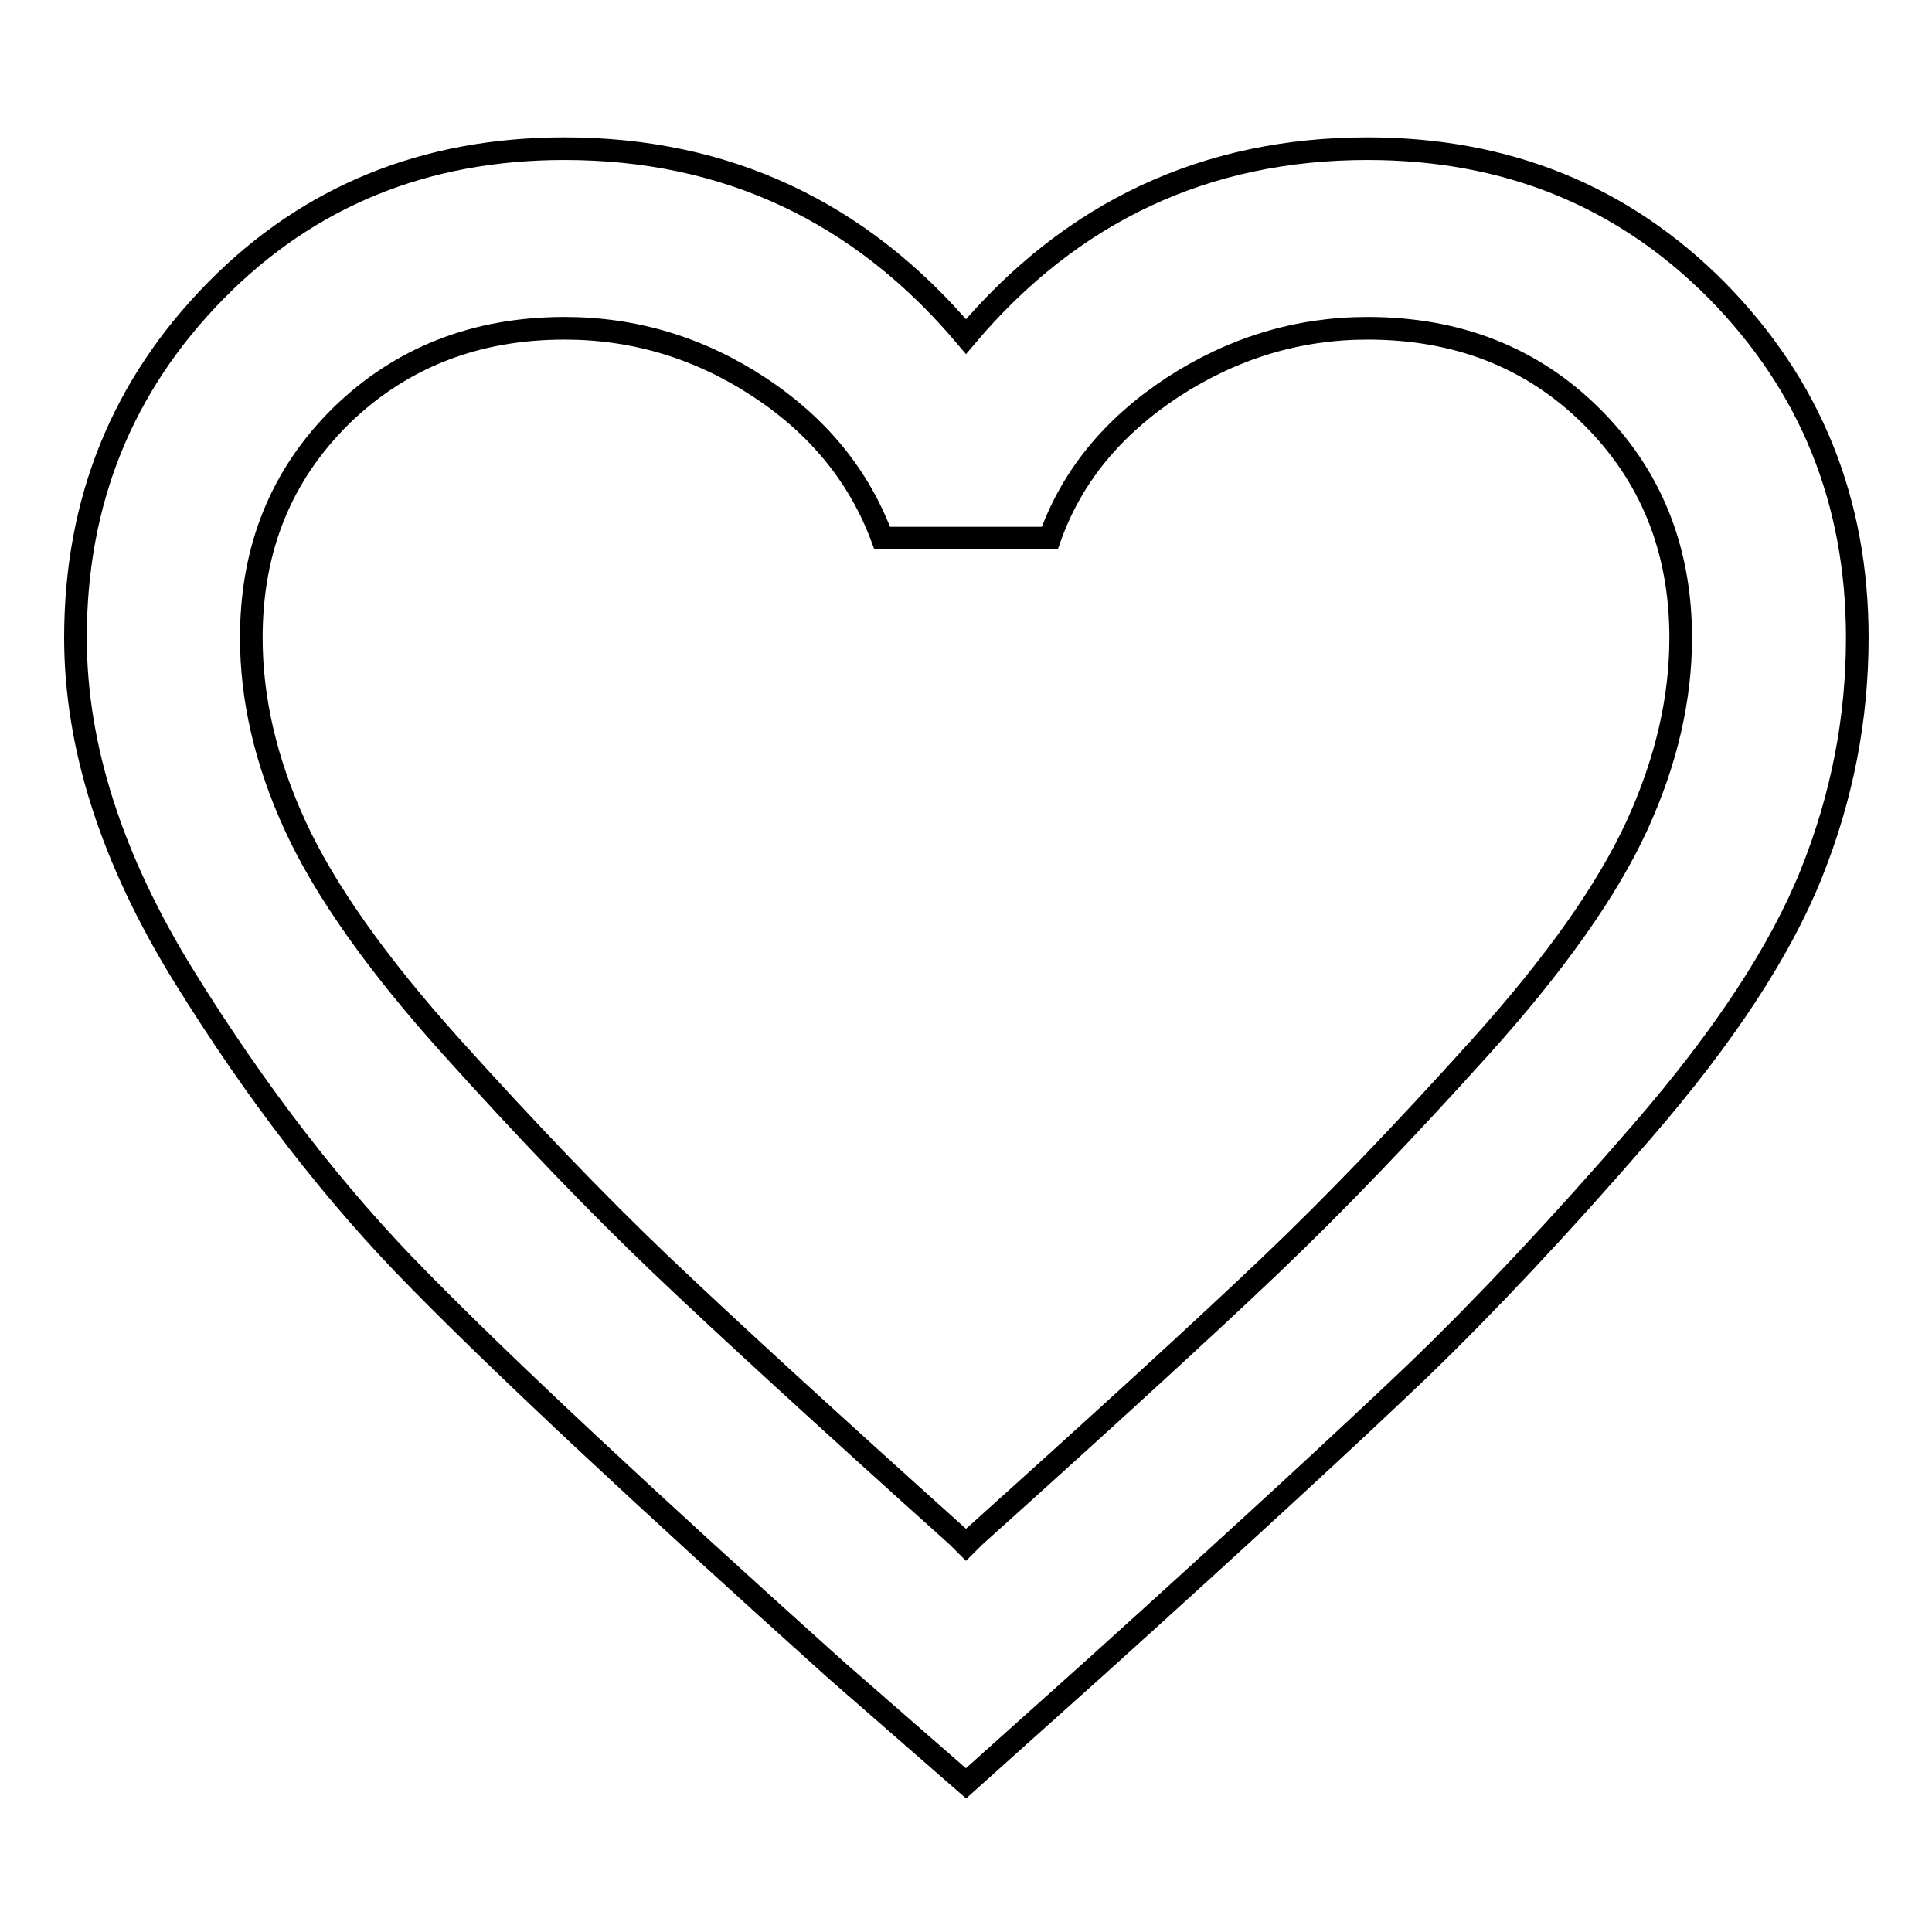
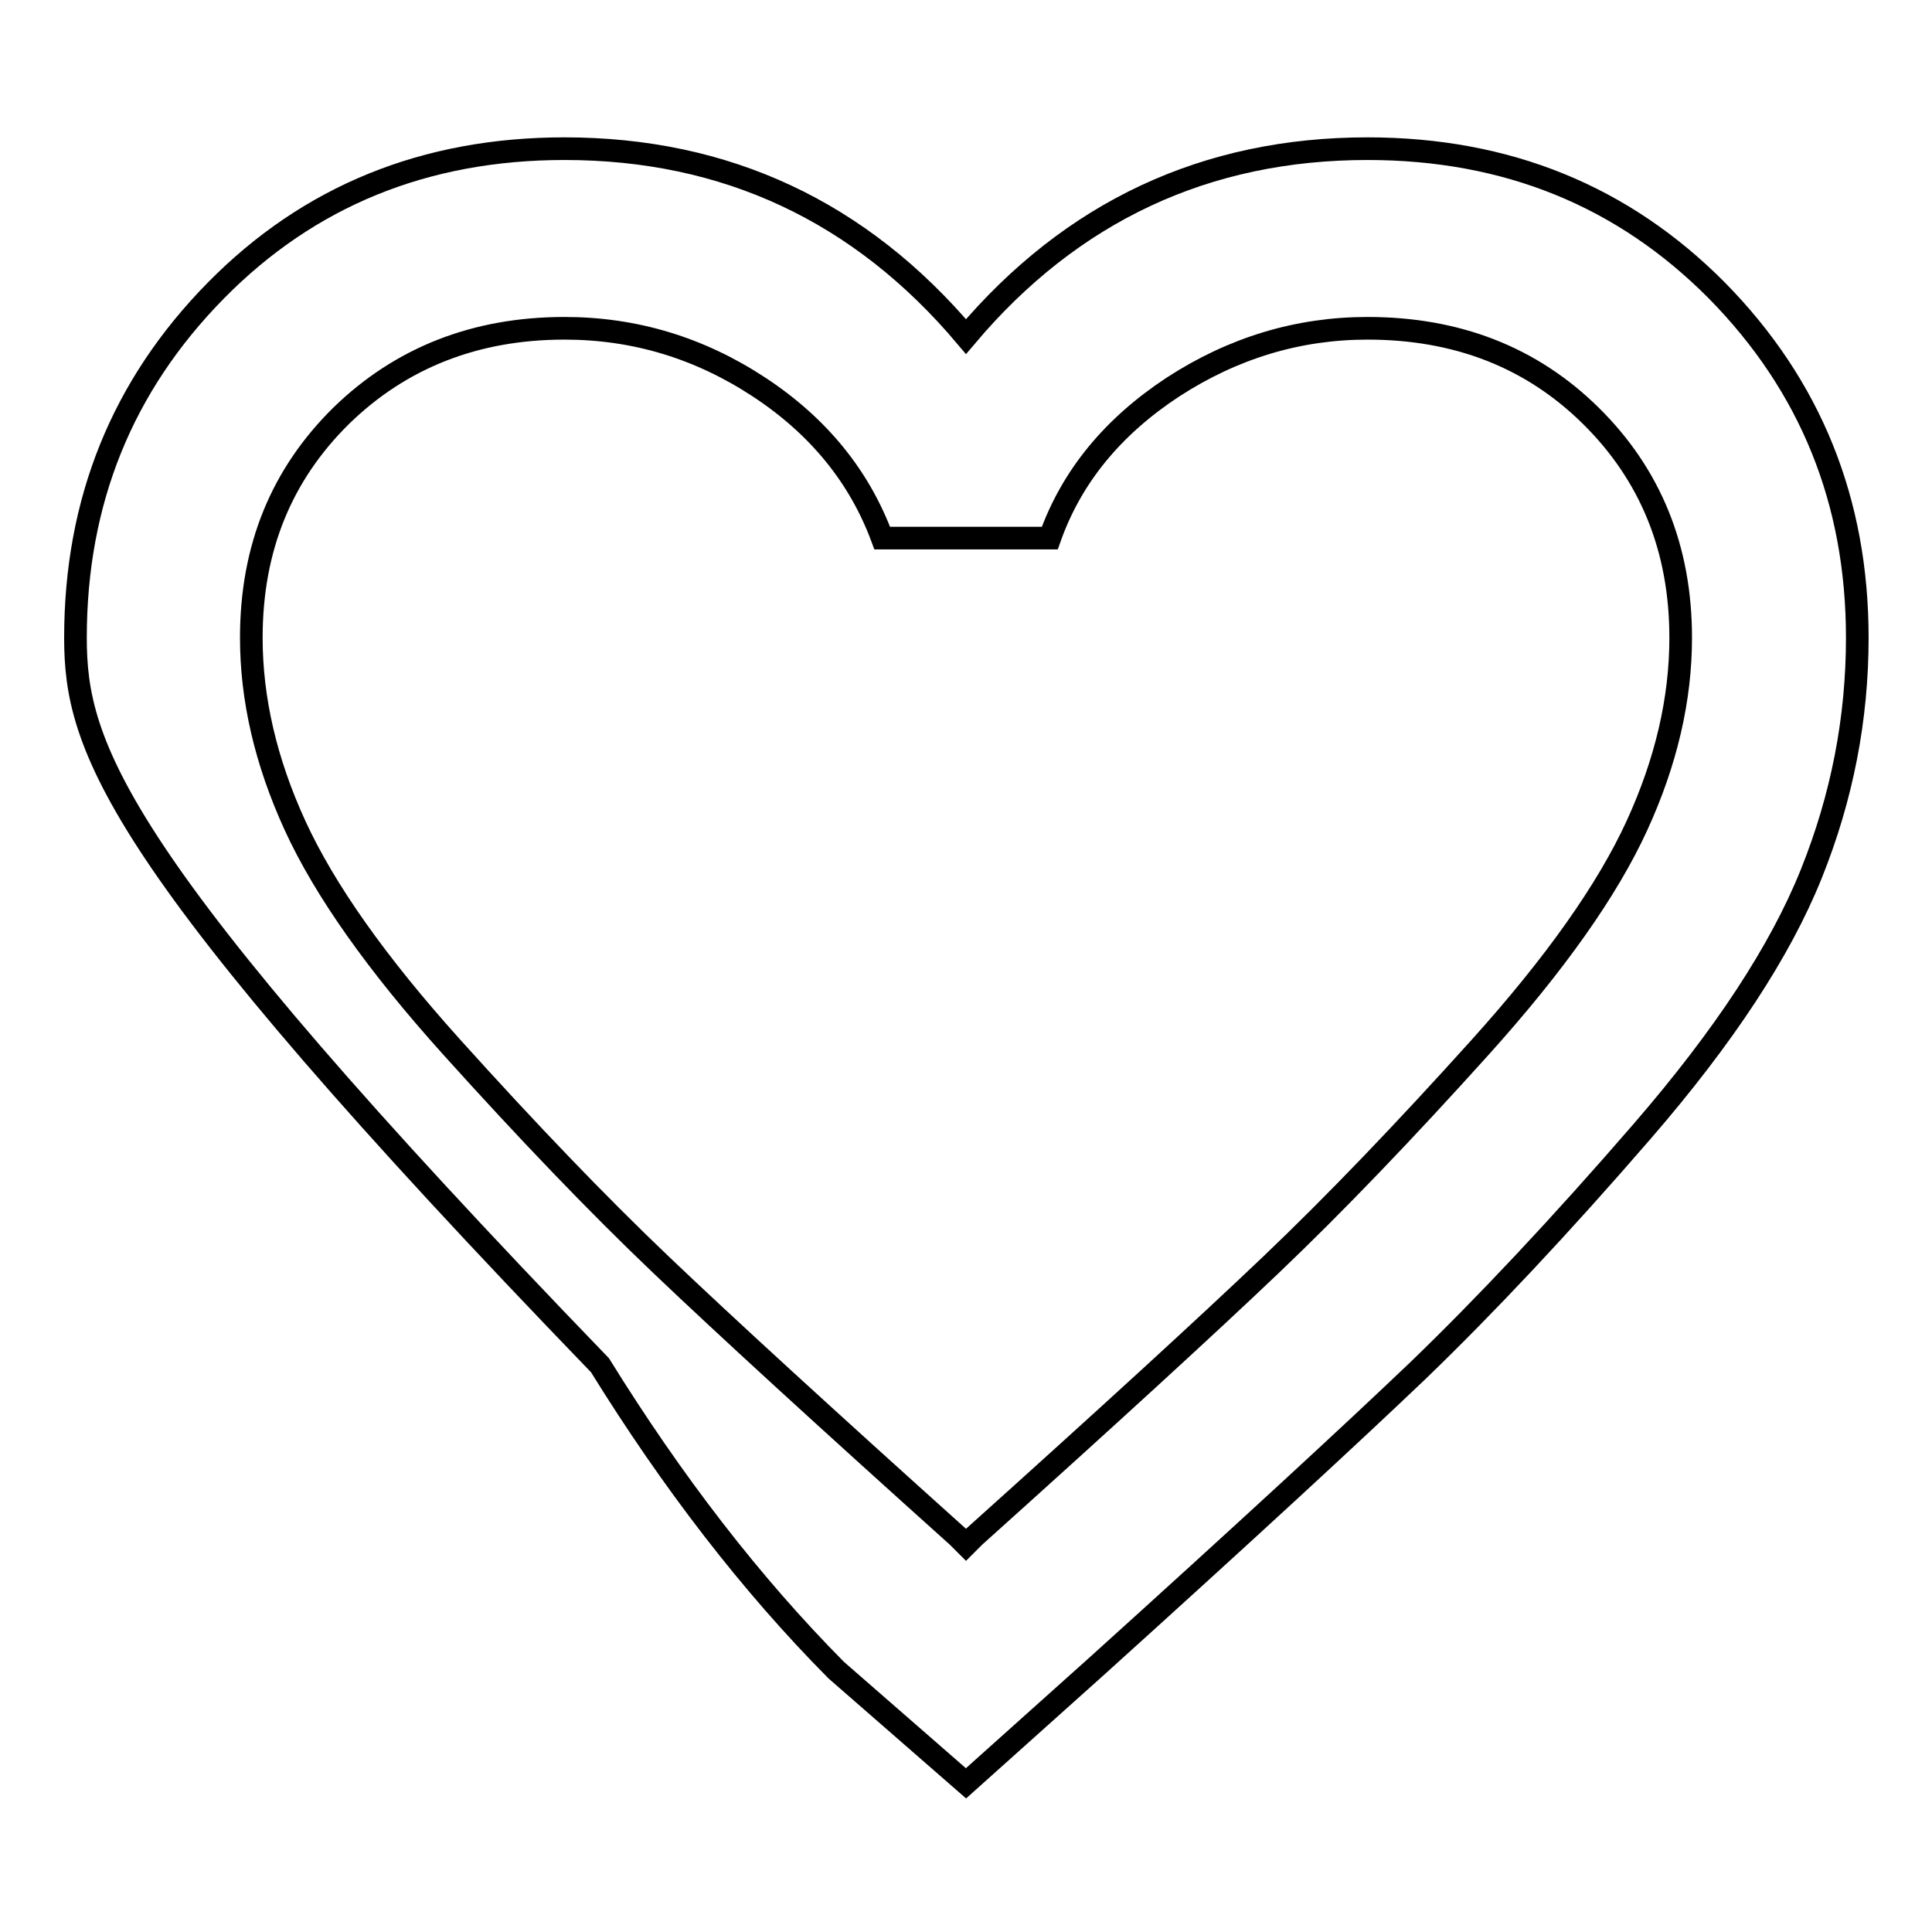
<svg xmlns="http://www.w3.org/2000/svg" version="1.1" x="0px" y="0px" viewBox="0 0 256 256" enable-background="new 0 0 256 256" xml:space="preserve">
  <g>
-     <path stroke-width="3" fill-opacity="0" stroke="#000000" d="M129.1,203.6c17.7-15.9,30.8-27.9,39.3-36c8.5-8.1,17.7-17.7,27.7-28.8c10-11.1,16.9-20.9,20.8-29.4 c3.9-8.5,5.8-16.8,5.8-24.9c0-11.8-4-21.6-11.9-29.4c-7.9-7.8-17.8-11.6-29.6-11.6c-9.2,0-17.8,2.6-25.8,7.8 c-7.9,5.2-13.4,11.8-16.3,20h-22.2c-3-8.1-8.4-14.8-16.3-20c-7.9-5.2-16.5-7.8-25.8-7.8c-11.8,0-21.7,3.9-29.6,11.6 c-7.9,7.8-11.9,17.5-11.9,29.4c0,8.1,1.9,16.4,5.8,24.9c3.9,8.5,10.8,18.3,20.8,29.4c10,11.1,19.2,20.7,27.7,28.8 c8.5,8.1,21.6,20.1,39.3,36l1.1,1.1L129.1,203.6z M181.2,19.7c18.5,0,33.9,6.3,46.3,18.8c12.4,12.6,18.6,27.9,18.6,46 c0,10.7-2,21.1-6.1,31.3c-4.1,10.2-11.5,21.5-22.4,34.1c-10.9,12.6-20.8,23.1-29.6,31.6c-8.9,8.5-23.1,21.6-42.7,39.3L128,236.3 l-17.2-15c-25.5-22.9-43.9-40.1-55.1-51.5c-11.3-11.4-21.7-24.9-31.3-40.4C14.8,113.9,10,98.9,10,84.5c0-18.1,6.2-33.4,18.6-46 C40.9,26,56.3,19.7,74.8,19.7c21.4,0,39.2,8.3,53.2,24.9C142,28,159.8,19.7,181.2,19.7z" />
+     <path stroke-width="3" fill-opacity="0" stroke="#000000" d="M129.1,203.6c17.7-15.9,30.8-27.9,39.3-36c8.5-8.1,17.7-17.7,27.7-28.8c10-11.1,16.9-20.9,20.8-29.4 c3.9-8.5,5.8-16.8,5.8-24.9c0-11.8-4-21.6-11.9-29.4c-7.9-7.8-17.8-11.6-29.6-11.6c-9.2,0-17.8,2.6-25.8,7.8 c-7.9,5.2-13.4,11.8-16.3,20h-22.2c-3-8.1-8.4-14.8-16.3-20c-7.9-5.2-16.5-7.8-25.8-7.8c-11.8,0-21.7,3.9-29.6,11.6 c-7.9,7.8-11.9,17.5-11.9,29.4c0,8.1,1.9,16.4,5.8,24.9c3.9,8.5,10.8,18.3,20.8,29.4c10,11.1,19.2,20.7,27.7,28.8 c8.5,8.1,21.6,20.1,39.3,36l1.1,1.1L129.1,203.6z M181.2,19.7c18.5,0,33.9,6.3,46.3,18.8c12.4,12.6,18.6,27.9,18.6,46 c0,10.7-2,21.1-6.1,31.3c-4.1,10.2-11.5,21.5-22.4,34.1c-10.9,12.6-20.8,23.1-29.6,31.6c-8.9,8.5-23.1,21.6-42.7,39.3L128,236.3 l-17.2-15c-11.3-11.4-21.7-24.9-31.3-40.4C14.8,113.9,10,98.9,10,84.5c0-18.1,6.2-33.4,18.6-46 C40.9,26,56.3,19.7,74.8,19.7c21.4,0,39.2,8.3,53.2,24.9C142,28,159.8,19.7,181.2,19.7z" />
  </g>
</svg>